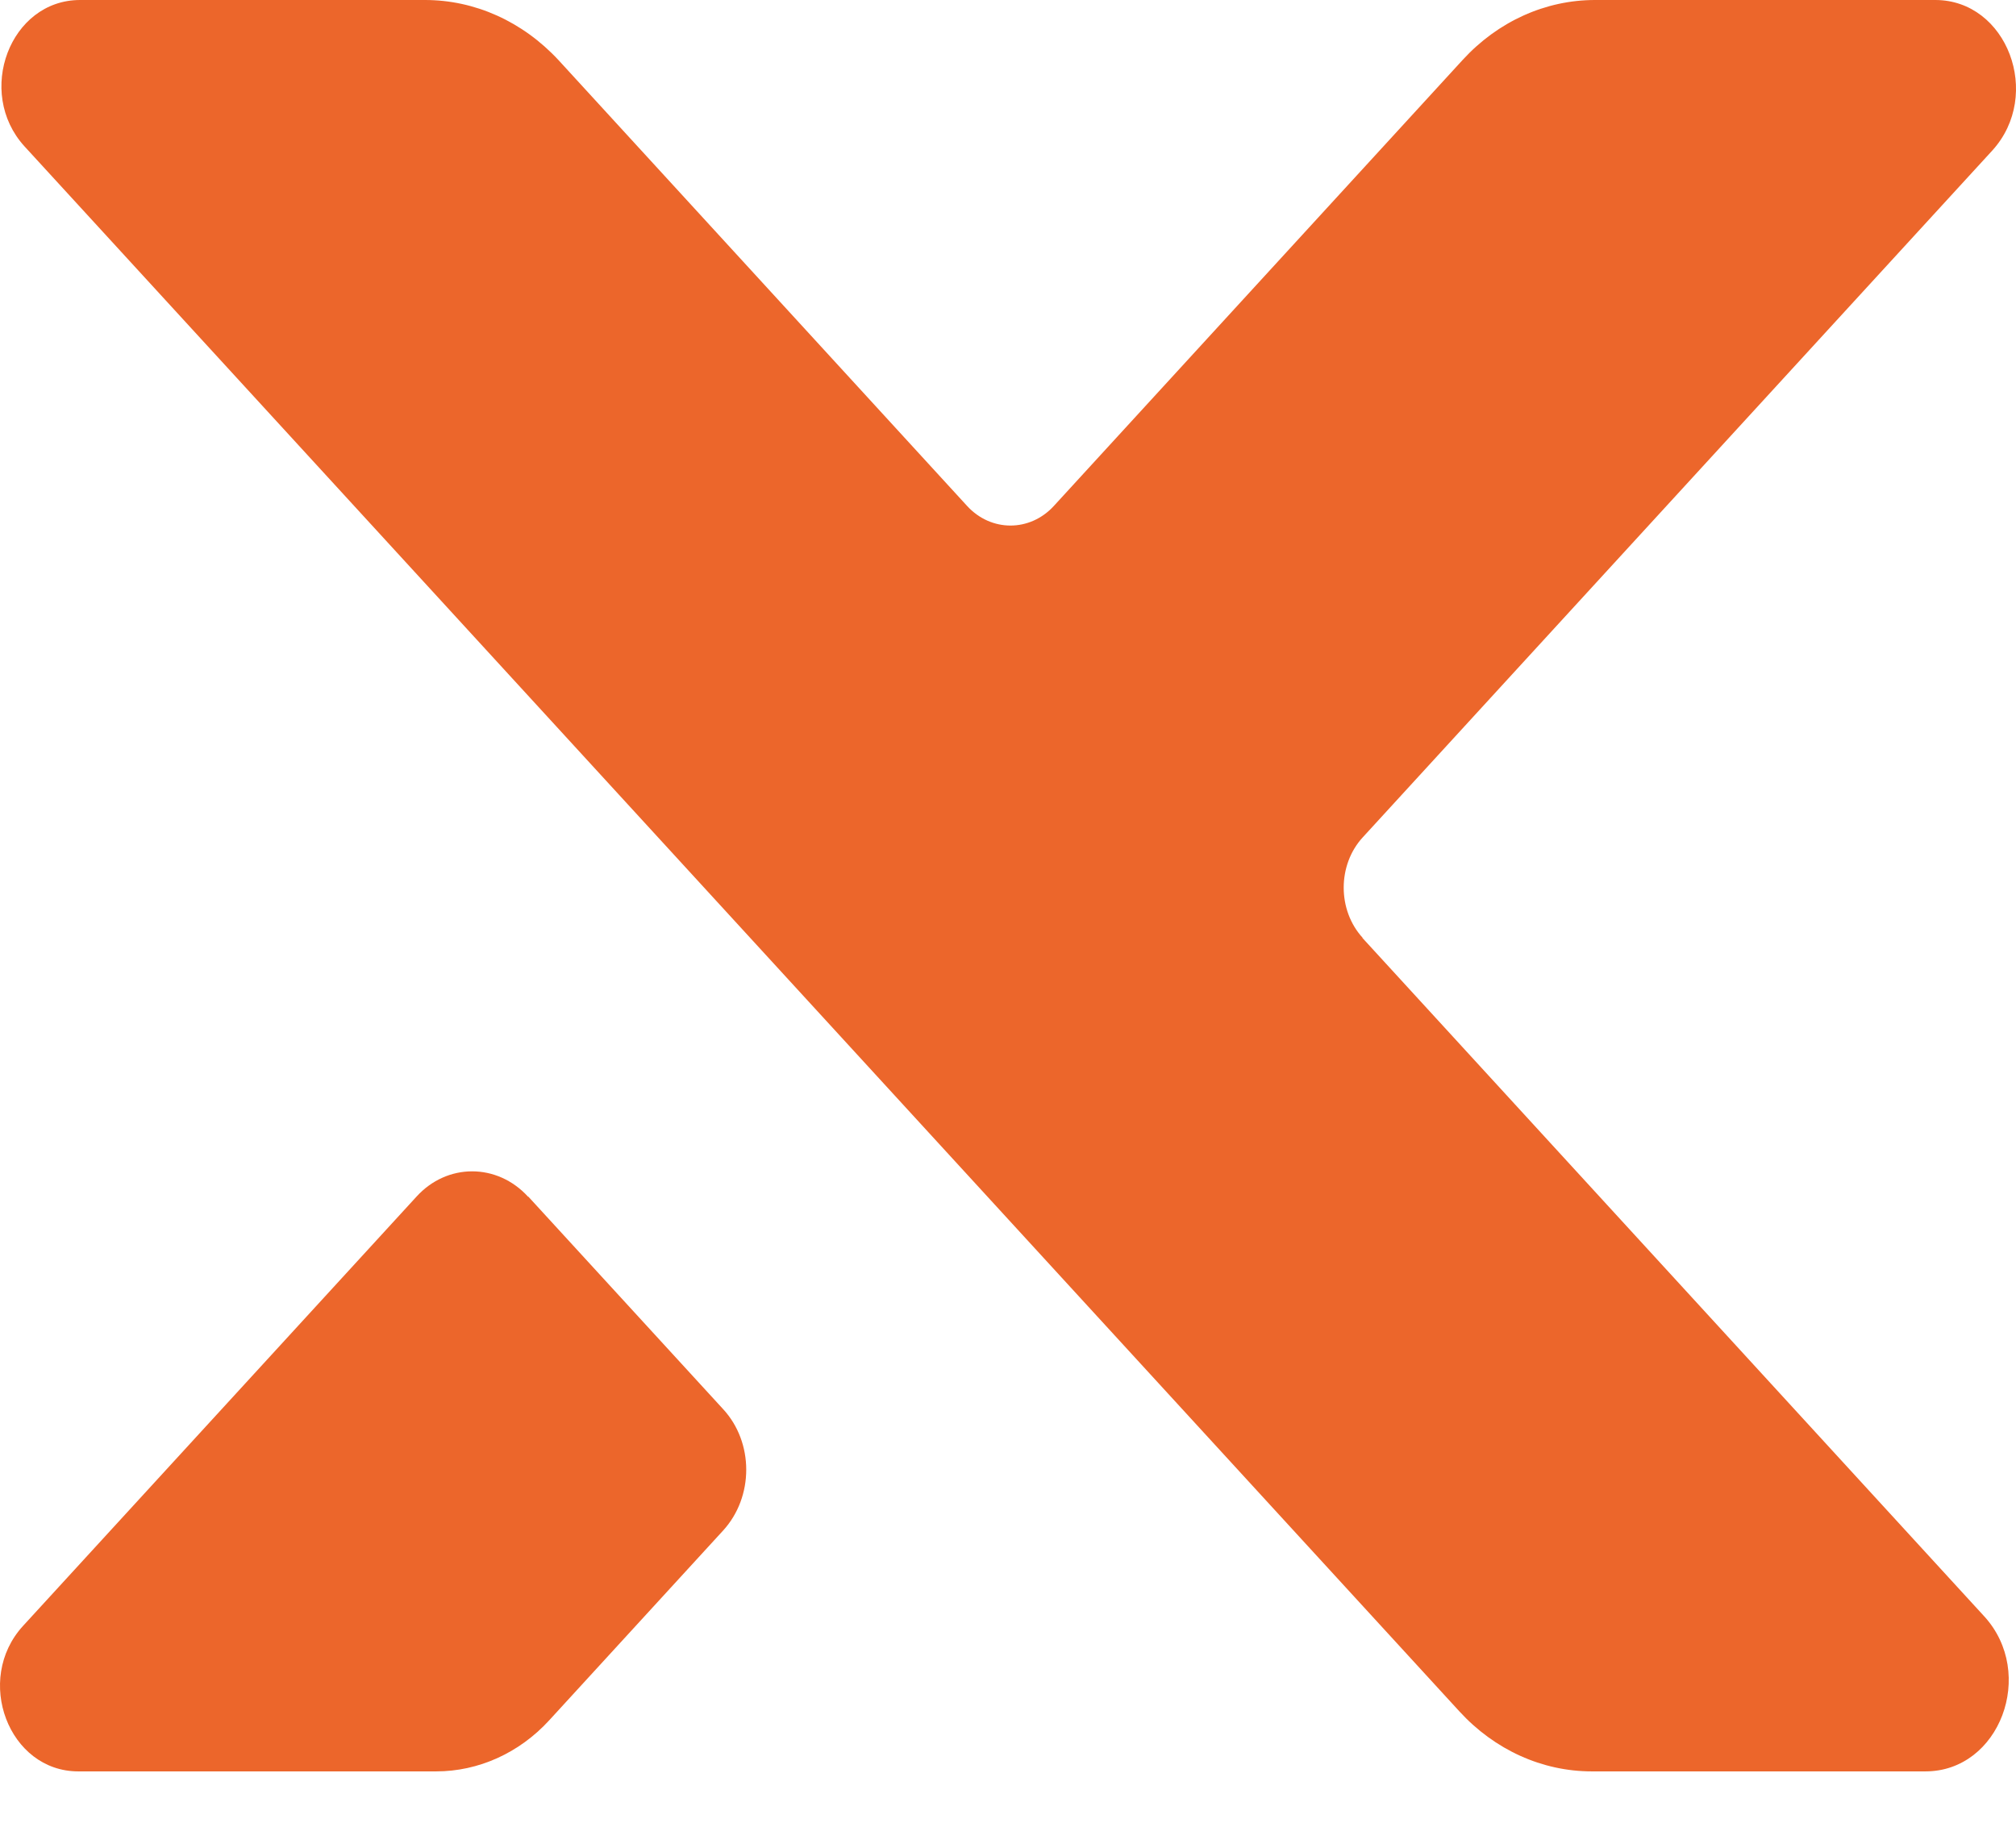
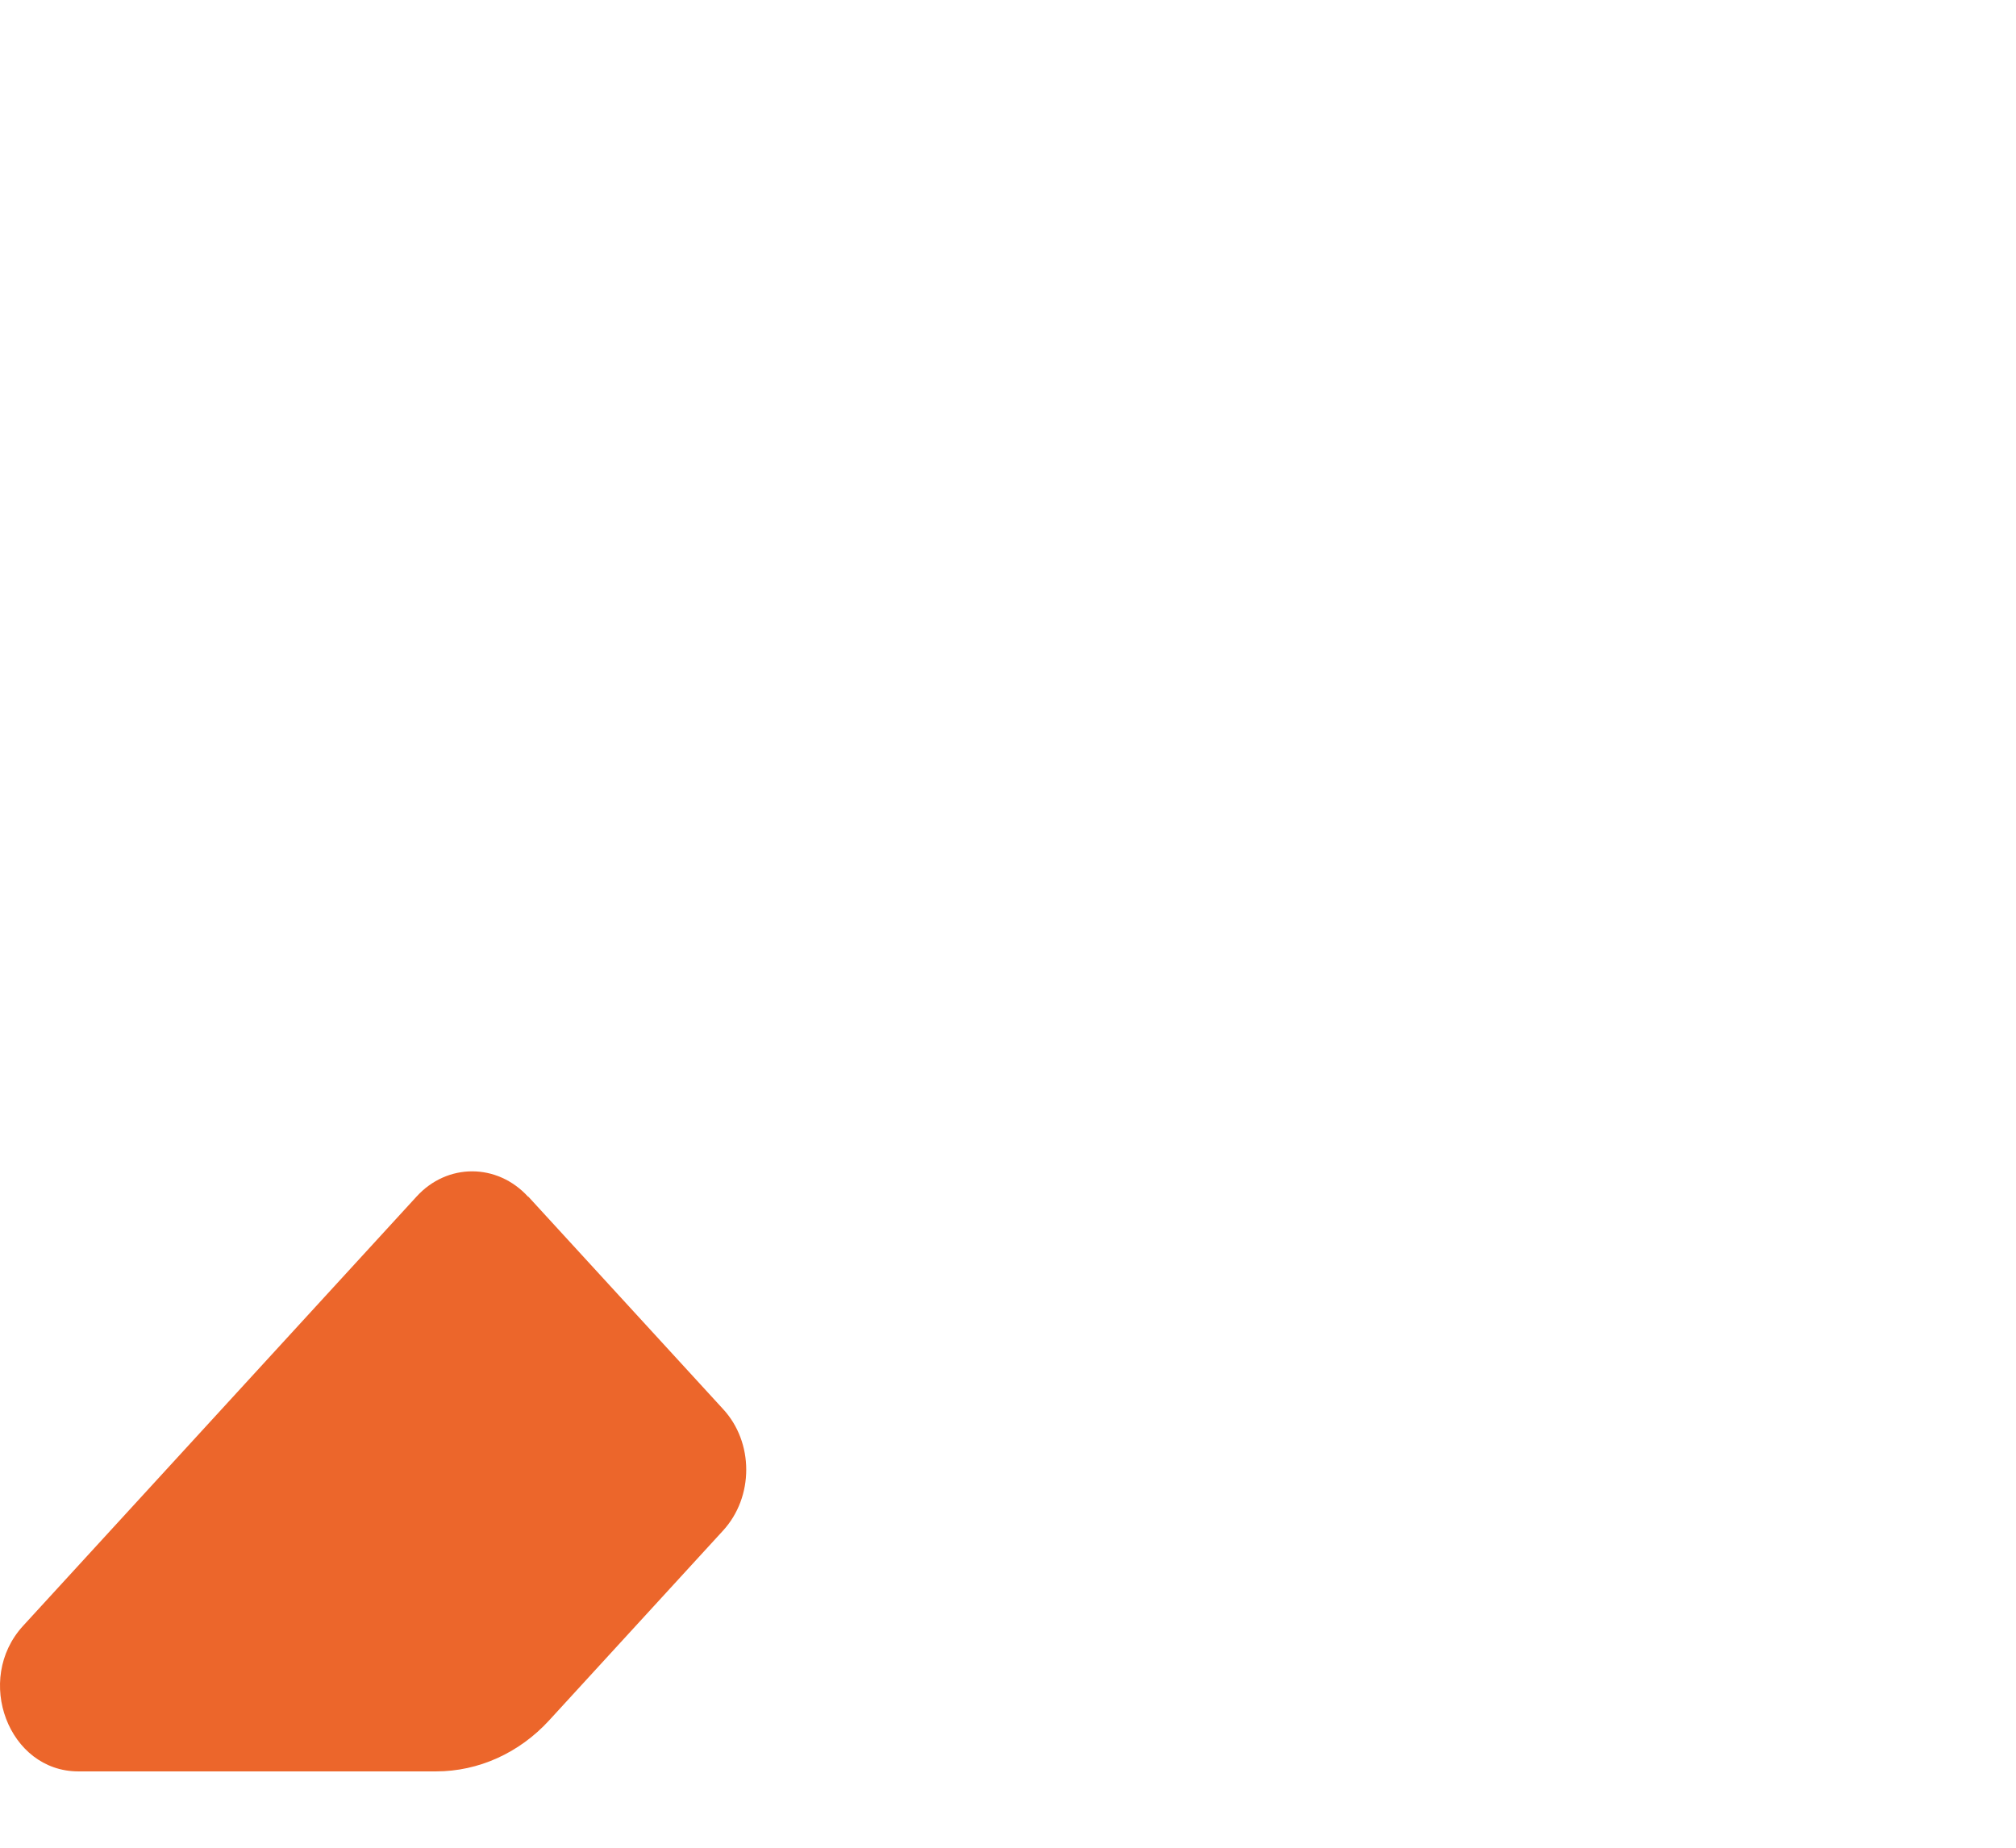
<svg xmlns="http://www.w3.org/2000/svg" width="24" height="22" viewBox="0 0 24 22" fill="none">
-   <path d="M16.223 9.97C15.921 10.299 15.921 10.838 16.223 11.167H16.219L23.621 19.244C24.245 19.925 23.806 21.091 22.922 21.091H18.95C18.36 21.091 17.794 20.835 17.375 20.378L0.291 1.742C-0.295 1.097 0.12 0 0.953 0H5.059C5.654 0 6.223 0.256 6.651 0.718L11.514 6.025C11.799 6.335 12.26 6.335 12.545 6.025L17.413 0.713C17.832 0.256 18.397 0 18.988 0H23.039C23.894 0 24.321 1.129 23.718 1.792L18.008 8.022L16.223 9.97Z" fill="#EC662B" />
  <path d="M4.958 14.248C5.323 13.846 5.918 13.846 6.286 14.248H6.29L8.607 16.776C8.976 17.174 8.976 17.823 8.607 18.225L6.538 20.483C6.182 20.872 5.696 21.091 5.193 21.091H0.932C0.103 21.091 -0.312 19.998 0.275 19.358L4.958 14.248Z" fill="#EC662B" />
</svg>